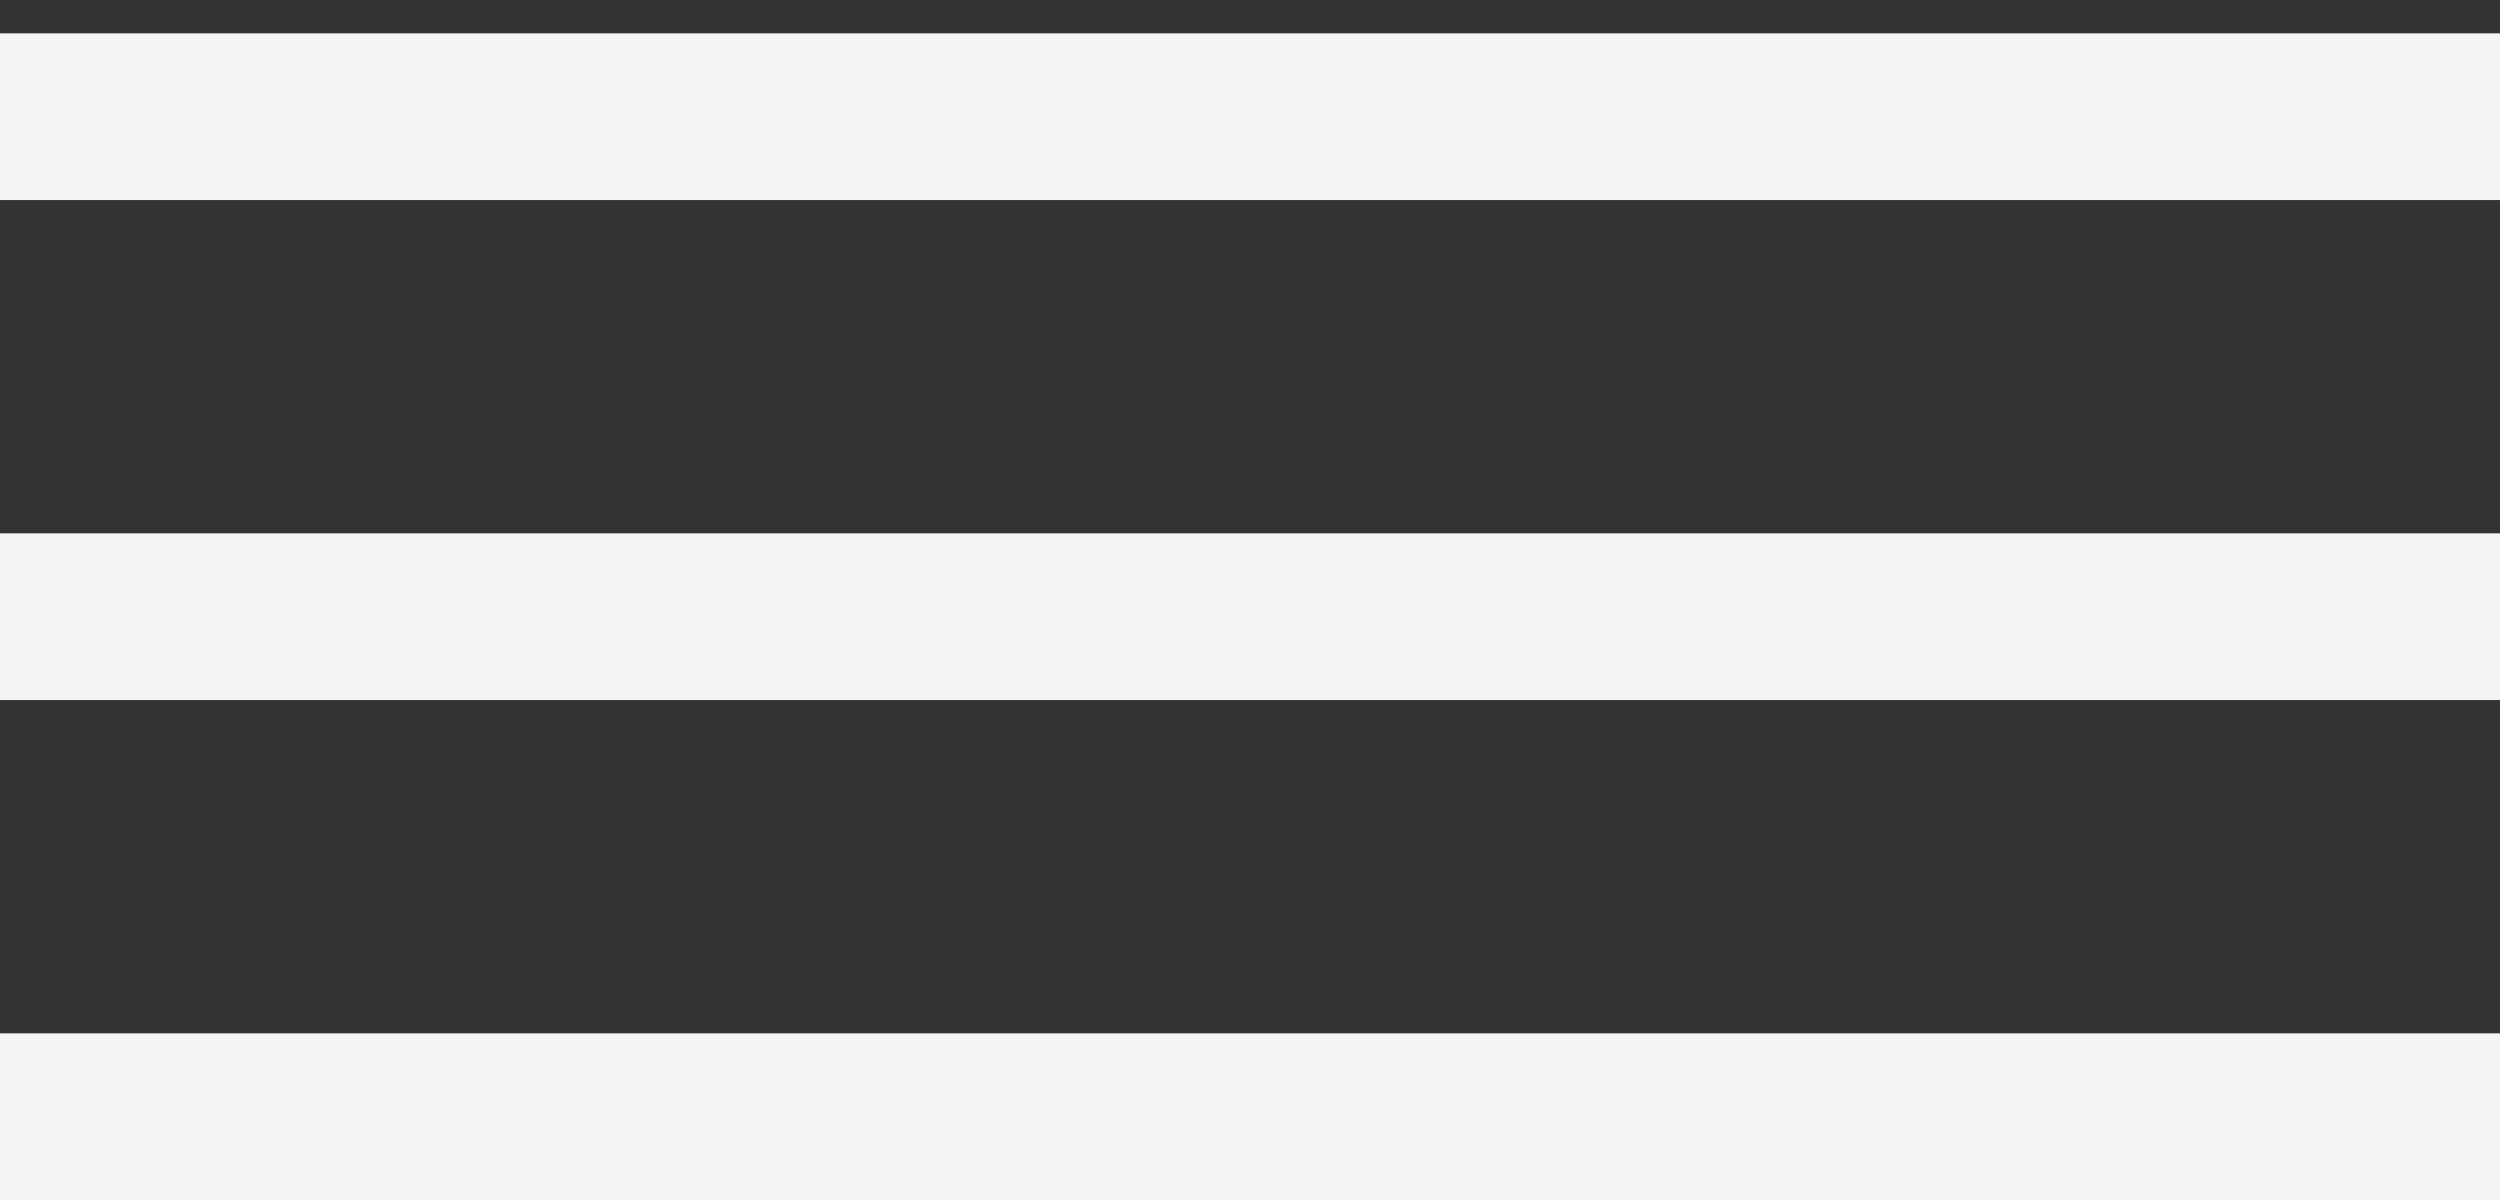
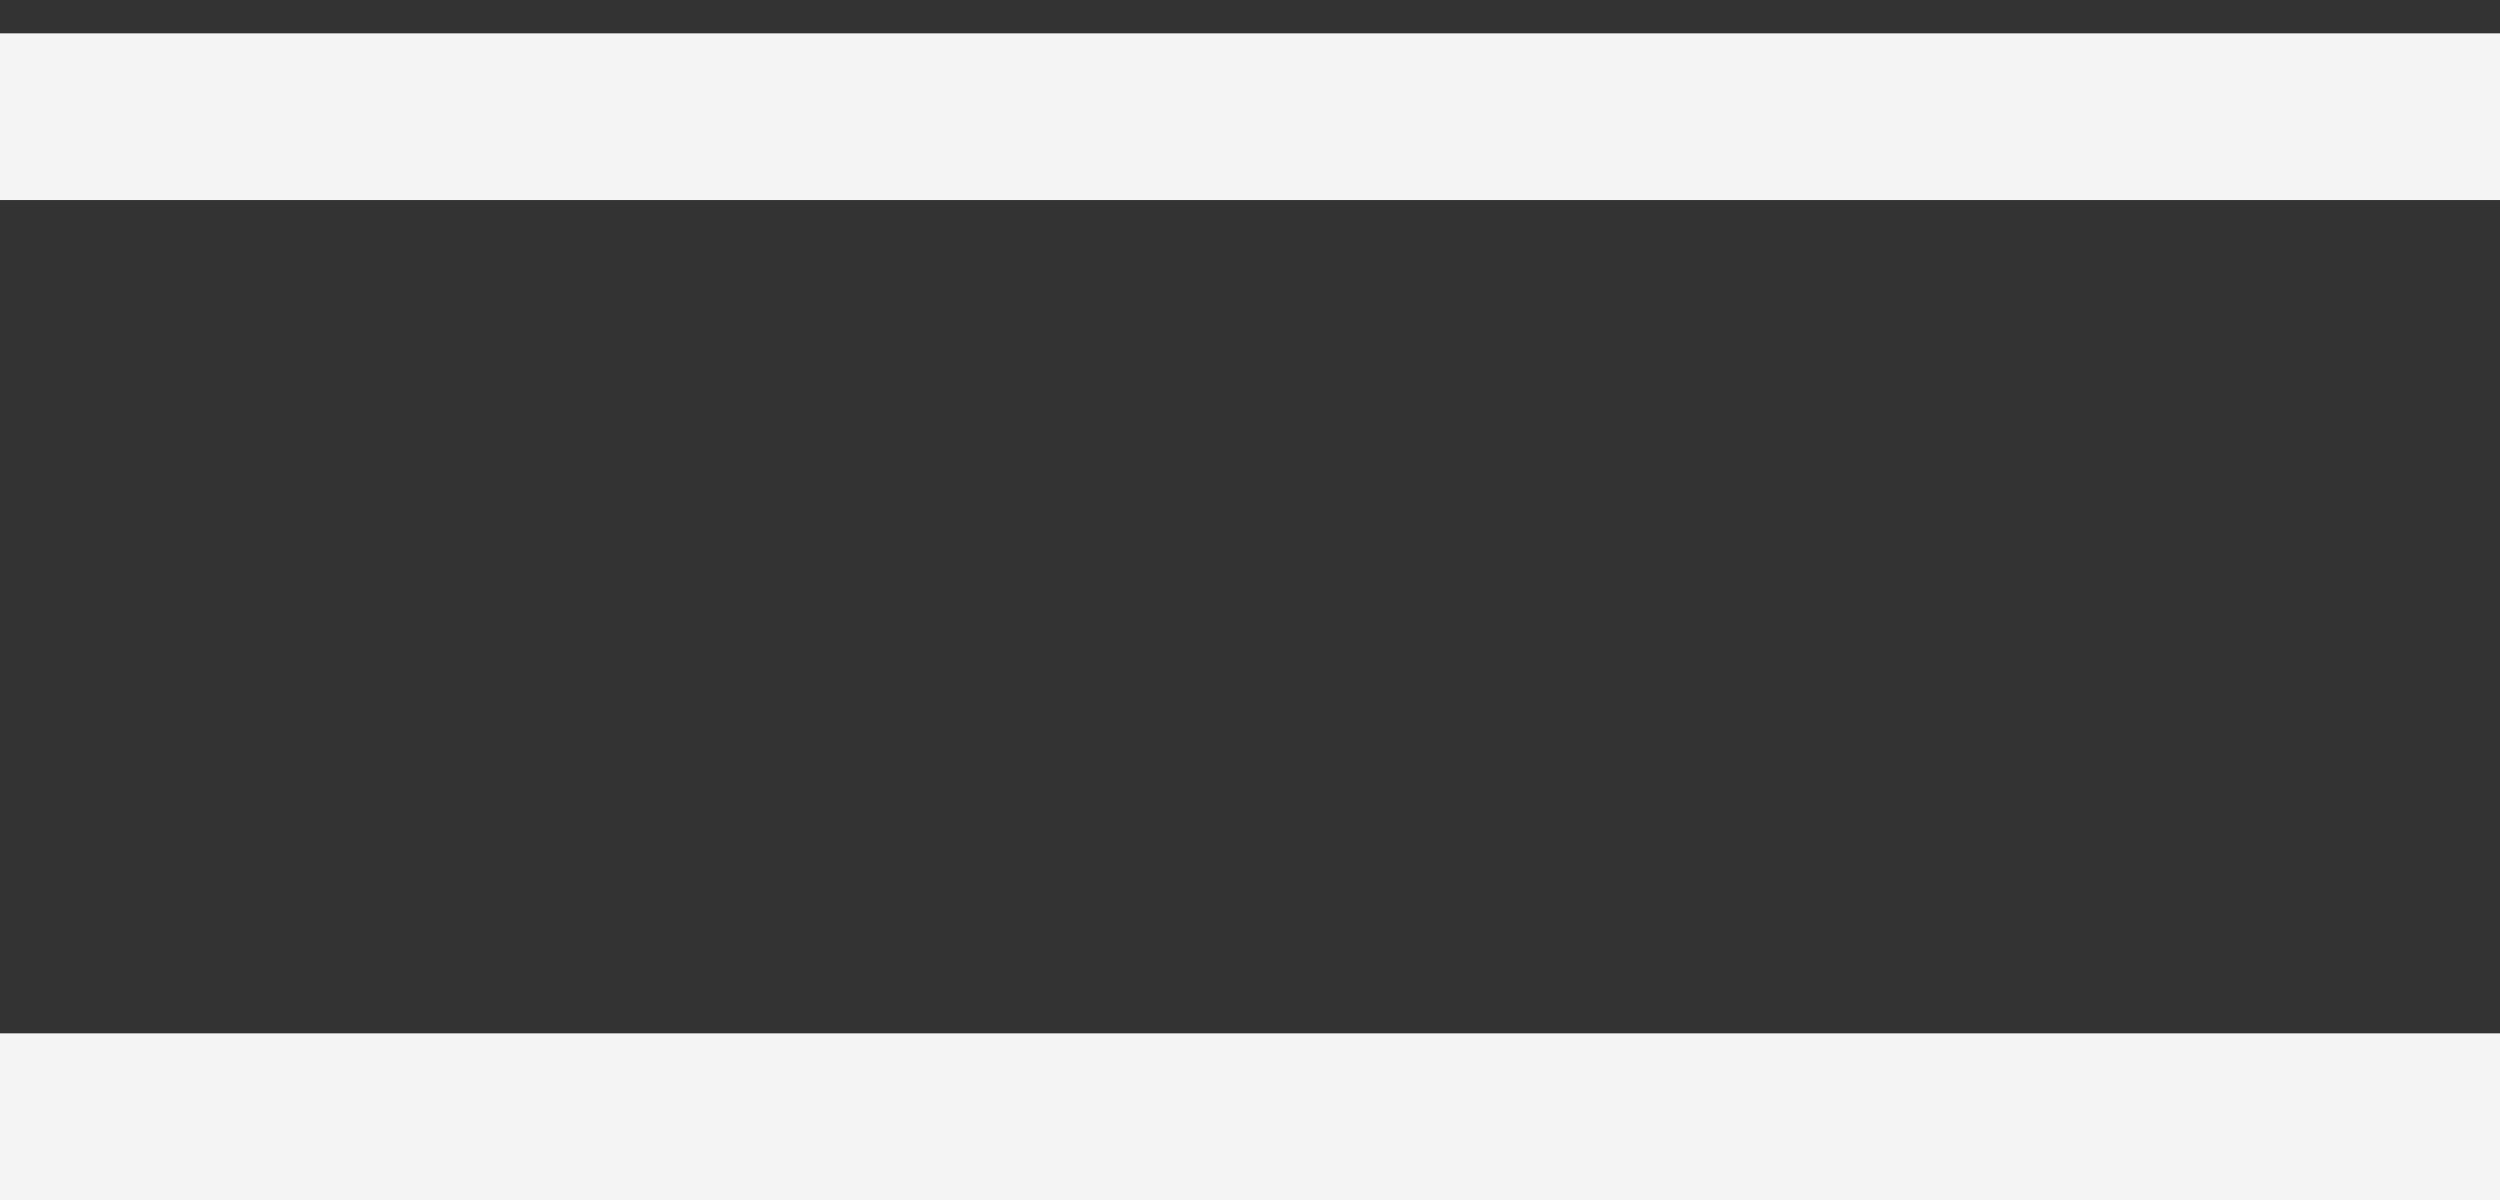
<svg xmlns="http://www.w3.org/2000/svg" width="25" height="12" viewBox="0 0 25 12" fill="none">
  <rect x="0" y="0" width="25" height="12" fill="#333333" stroke="none" />
  <g clip-path="url(#clip0_76_2180)">
    <path d="M0 1.167H25" stroke="#F4F4F4" stroke-width="1.667" />
-     <path d="M0 6.167H25" stroke="#F4F4F4" stroke-width="1.667" />
    <path d="M0 11.167H25" stroke="#F4F4F4" stroke-width="1.667" />
  </g>
  <defs>
    <clipPath id="clip0_76_2180">
      <rect width="25" height="12" fill="white" />
    </clipPath>
  </defs>
</svg>